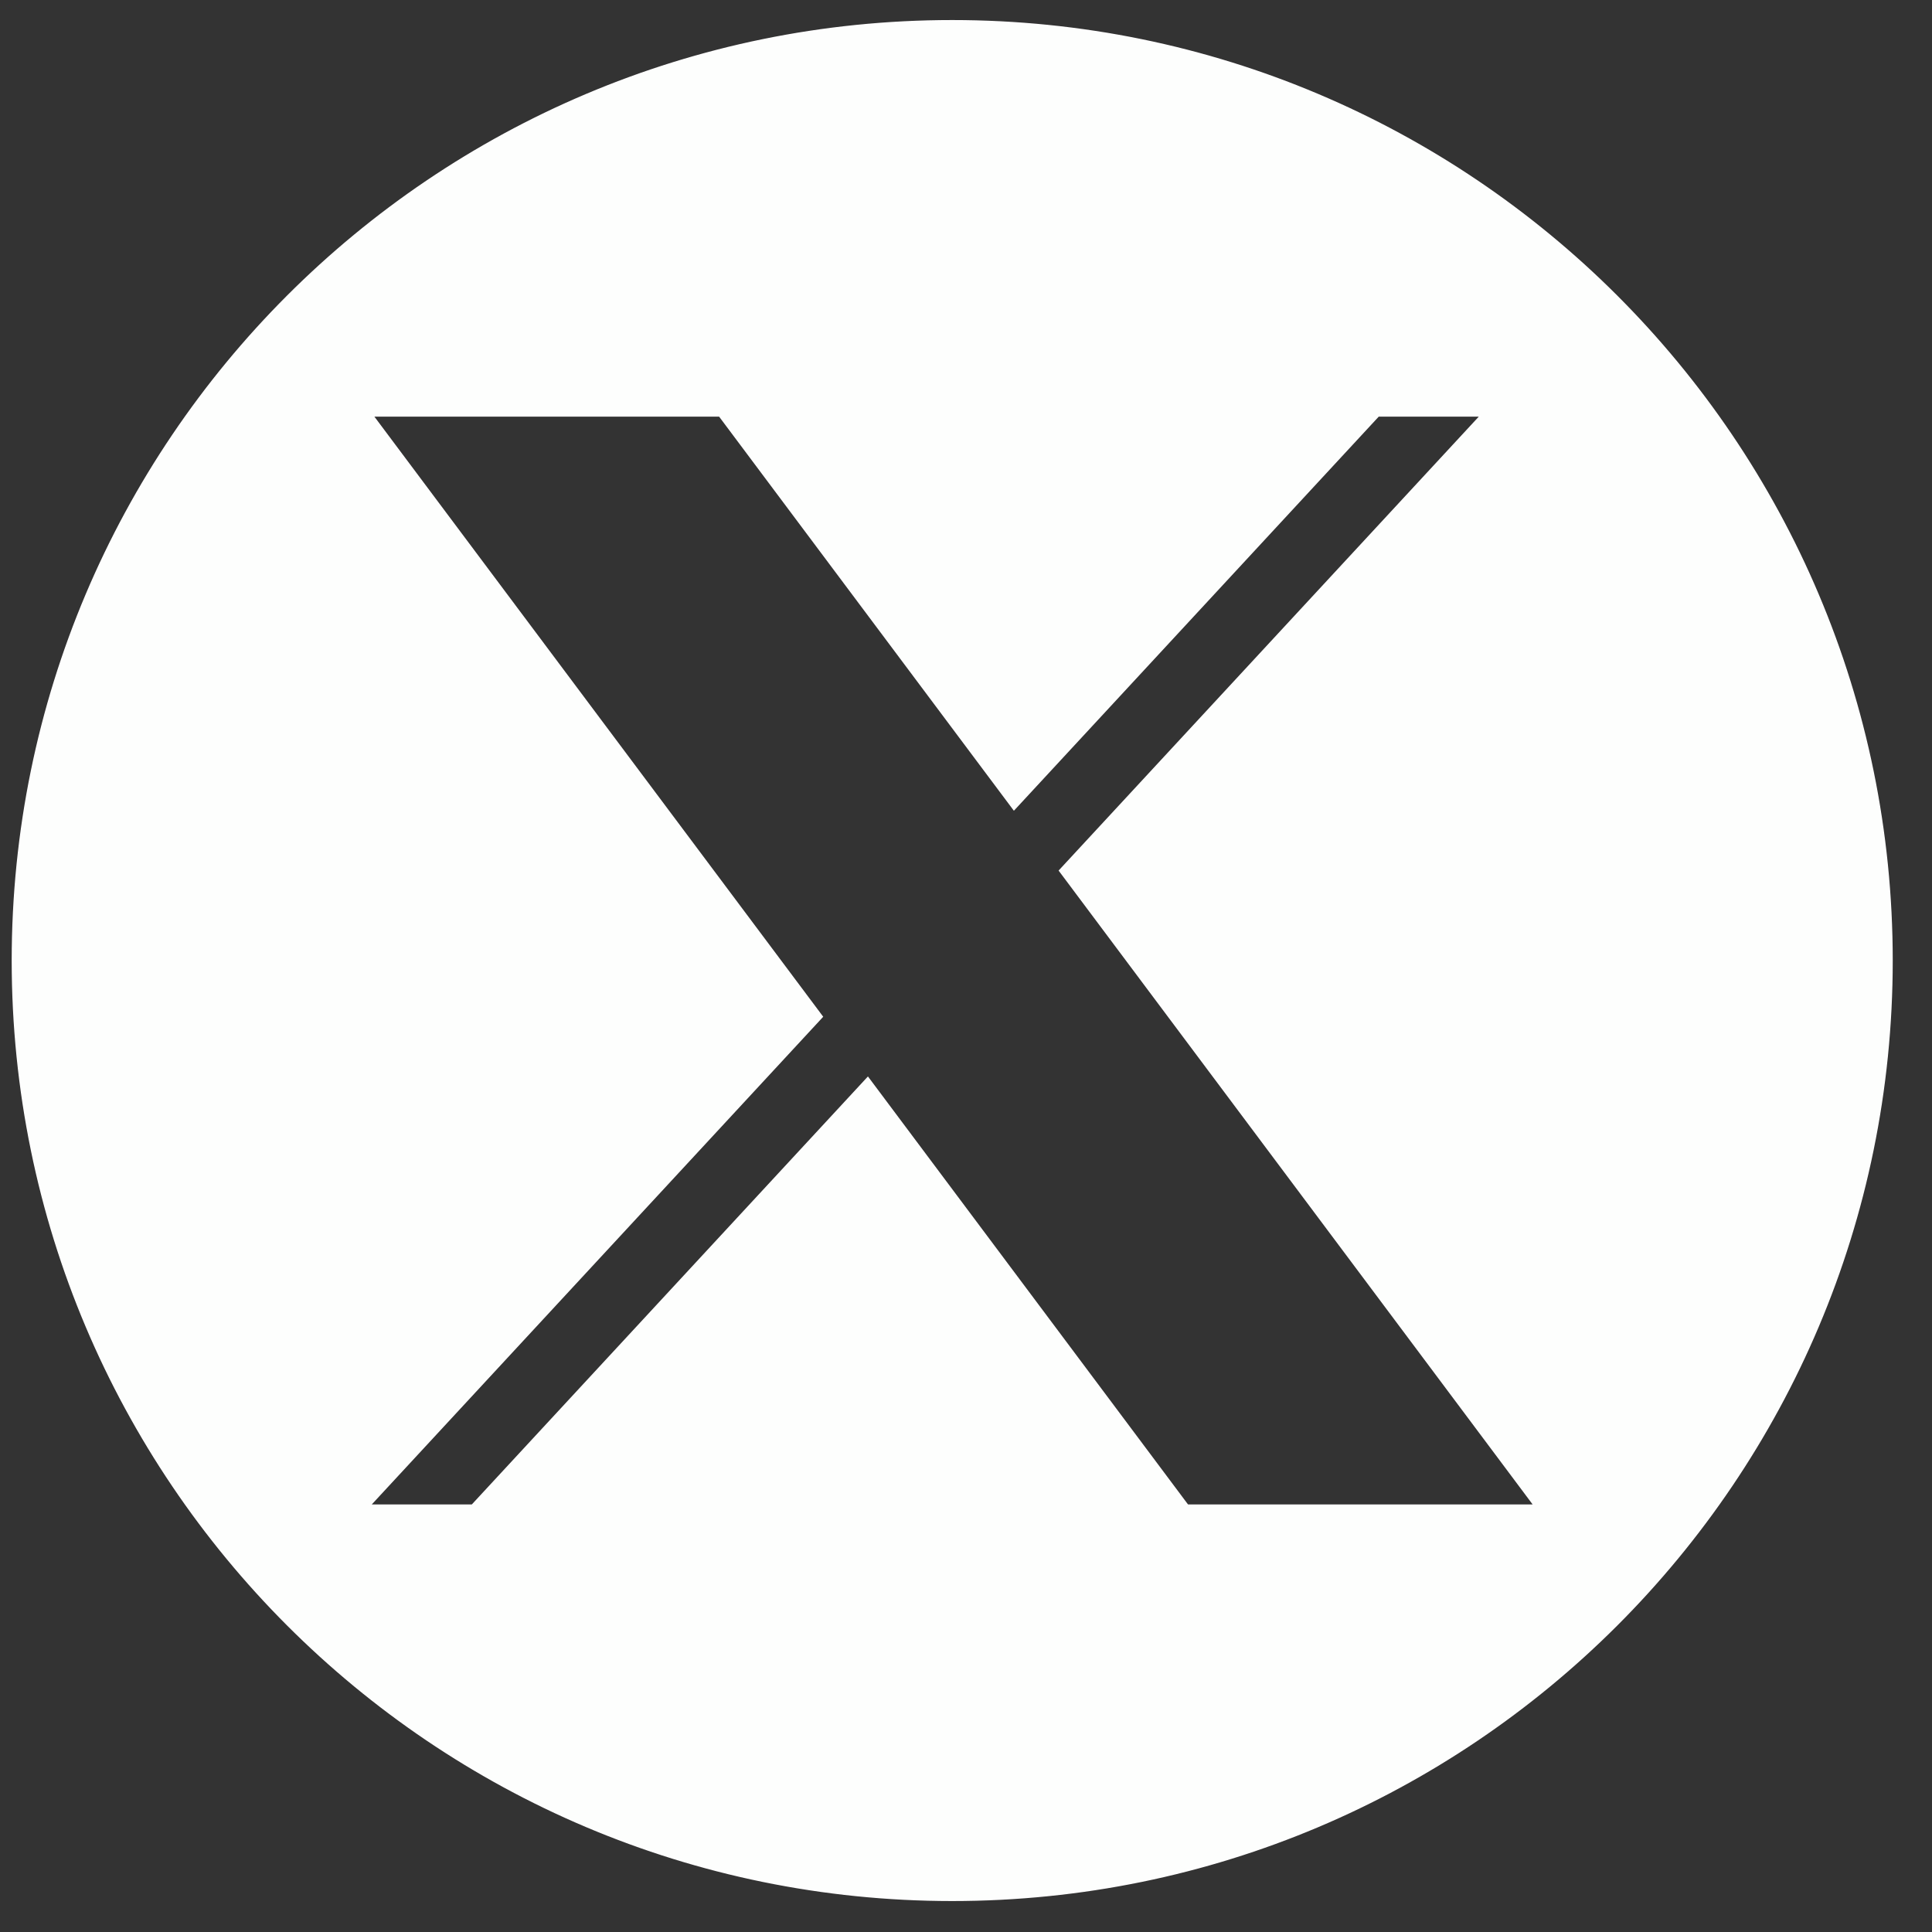
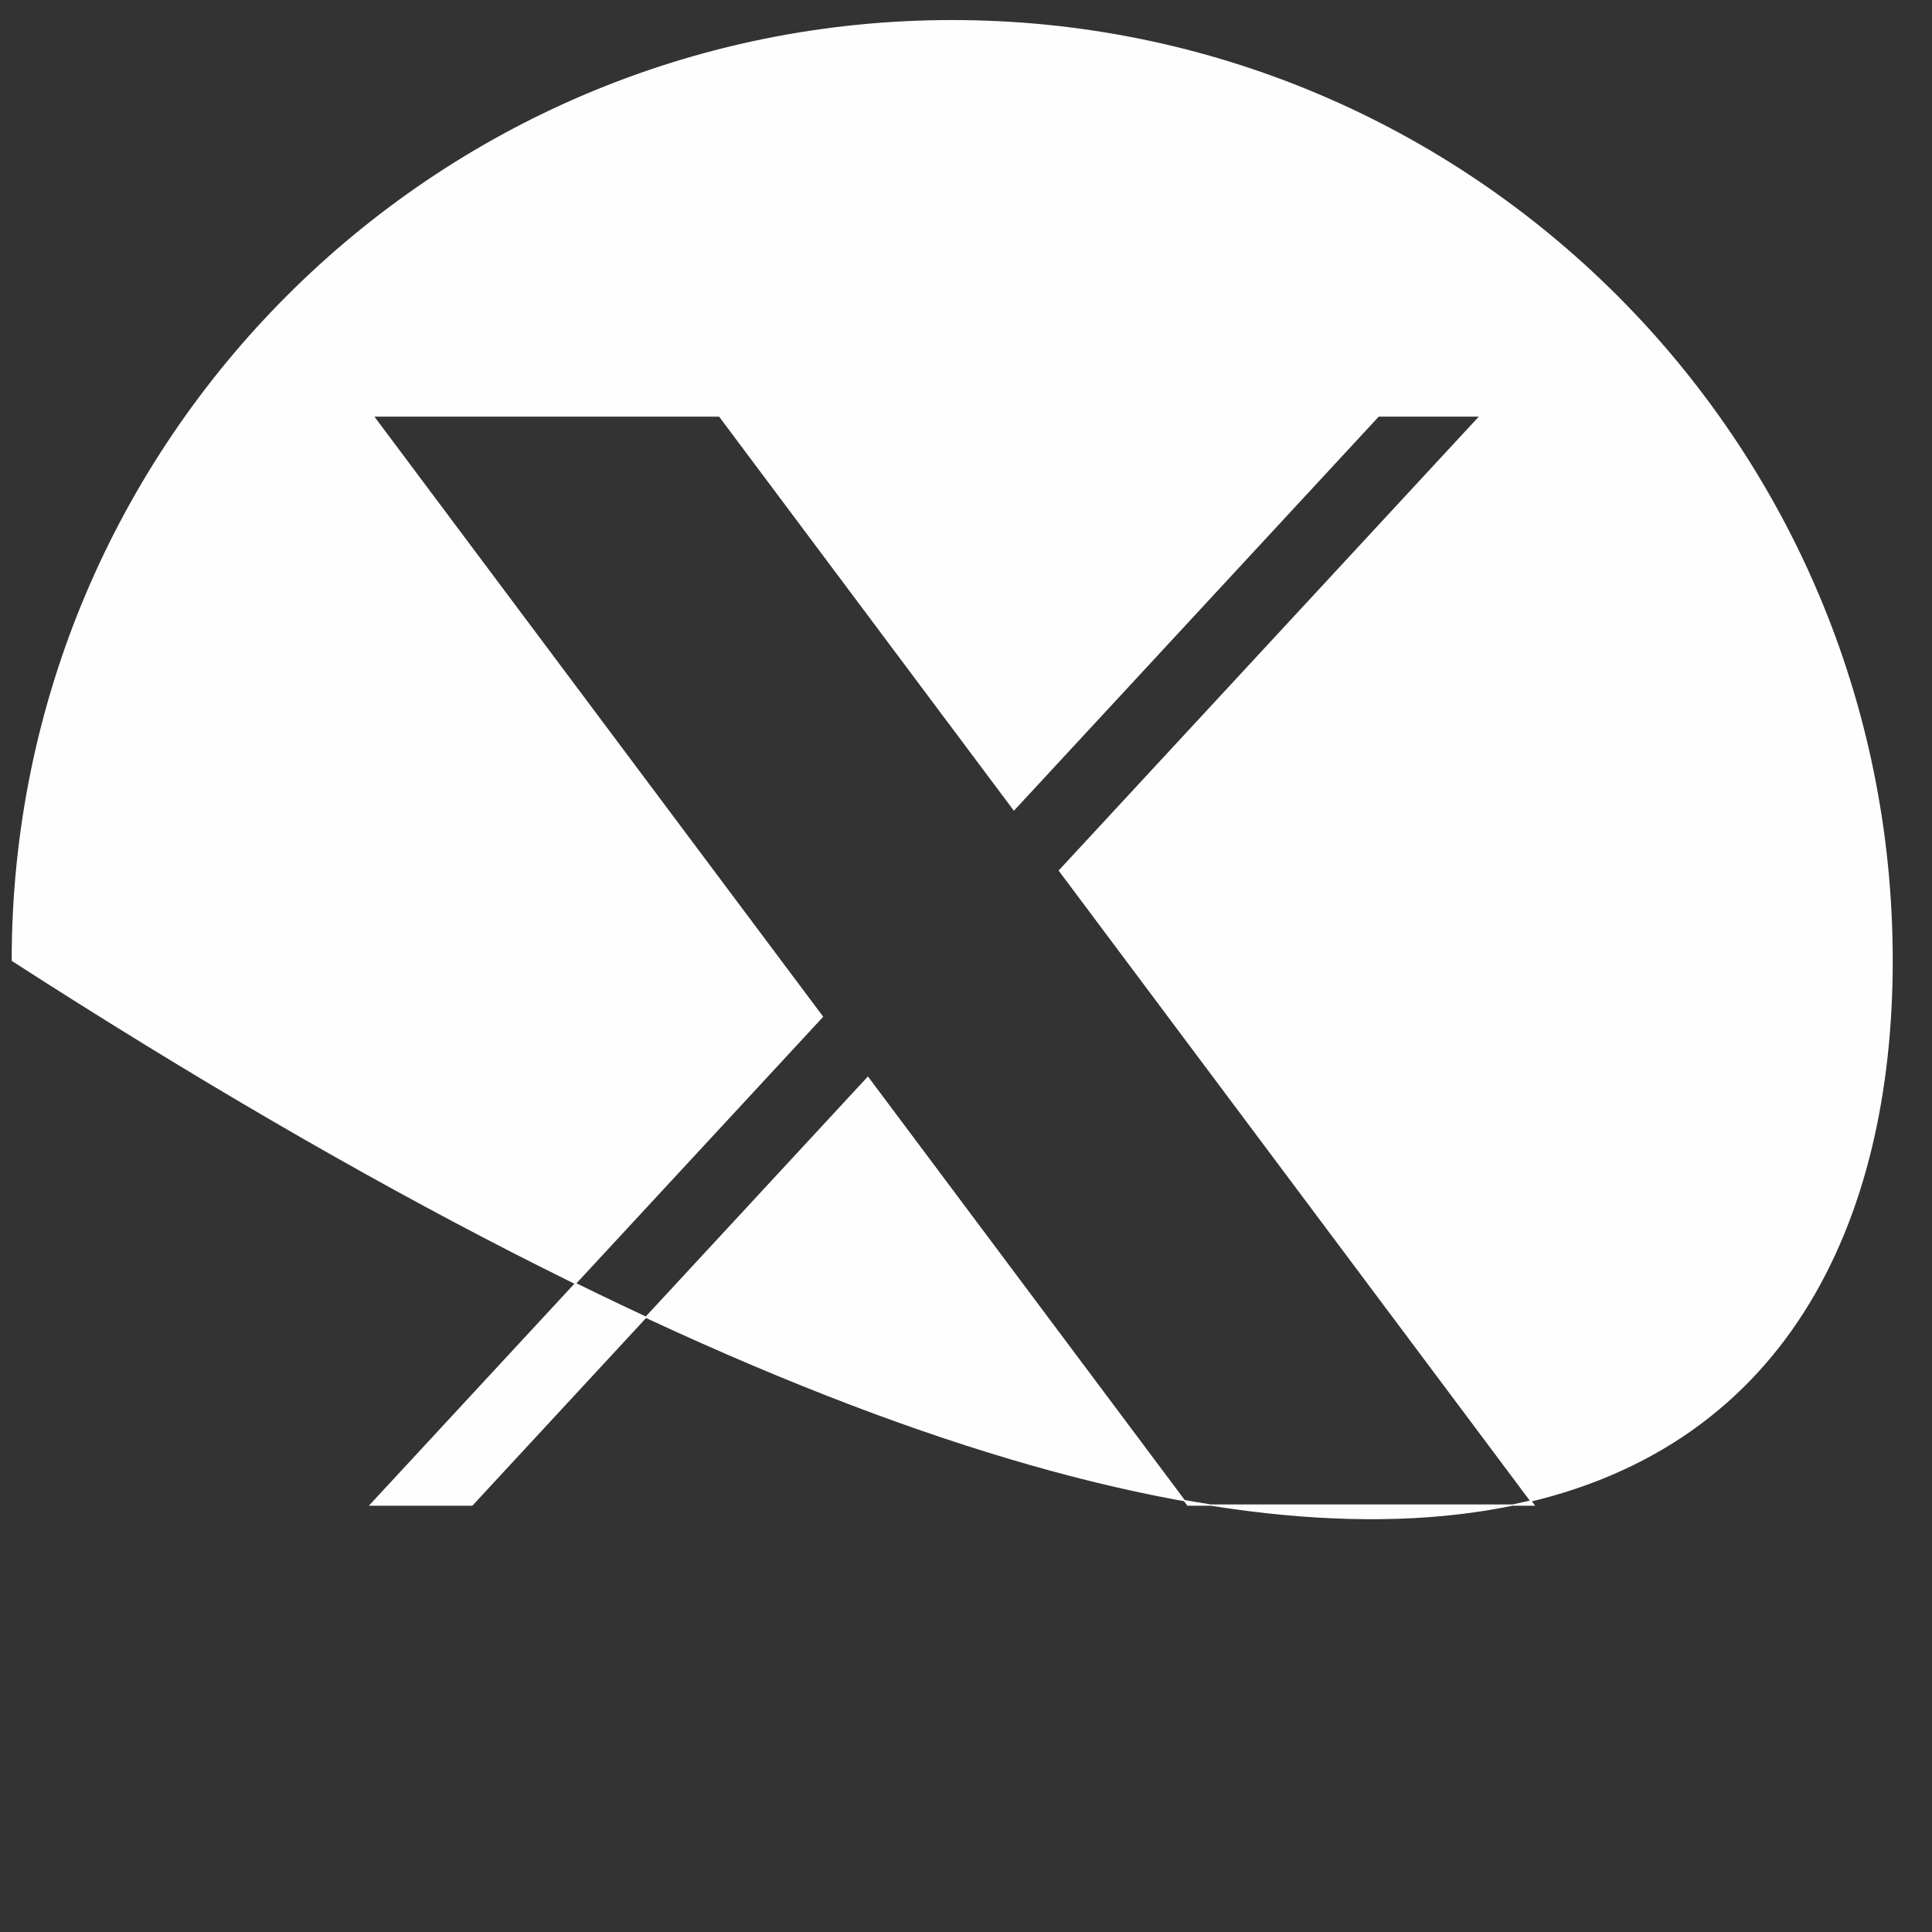
<svg xmlns="http://www.w3.org/2000/svg" width="37" height="37" viewBox="0 0 37 37" fill="none">
  <rect x="0" y="0" width="37" height="37" fill="#333333" stroke="none" />
-   <path d="M18.235 0.396C8.293 0.396 0.236 8.454 0.236 18.395C0.236 28.337 8.295 36.395 18.236 36.395C28.177 36.395 36.236 28.337 36.236 18.395C36.236 8.454 28.175 0.396 18.235 0.396ZM22.746 28.824L16.621 20.634L9.041 28.824H7.092L15.75 19.471L7.146 7.967H13.778L19.418 15.508L26.399 7.967H28.348L20.289 16.673L29.376 28.824H22.746Z" fill="#FDFEFD" stroke="white" stroke-width="0.024" stroke-miterlimit="10" />
+   <path d="M18.235 0.396C8.293 0.396 0.236 8.454 0.236 18.395C28.177 36.395 36.236 28.337 36.236 18.395C36.236 8.454 28.175 0.396 18.235 0.396ZM22.746 28.824L16.621 20.634L9.041 28.824H7.092L15.75 19.471L7.146 7.967H13.778L19.418 15.508L26.399 7.967H28.348L20.289 16.673L29.376 28.824H22.746Z" fill="#FDFEFD" stroke="white" stroke-width="0.024" stroke-miterlimit="10" />
</svg>